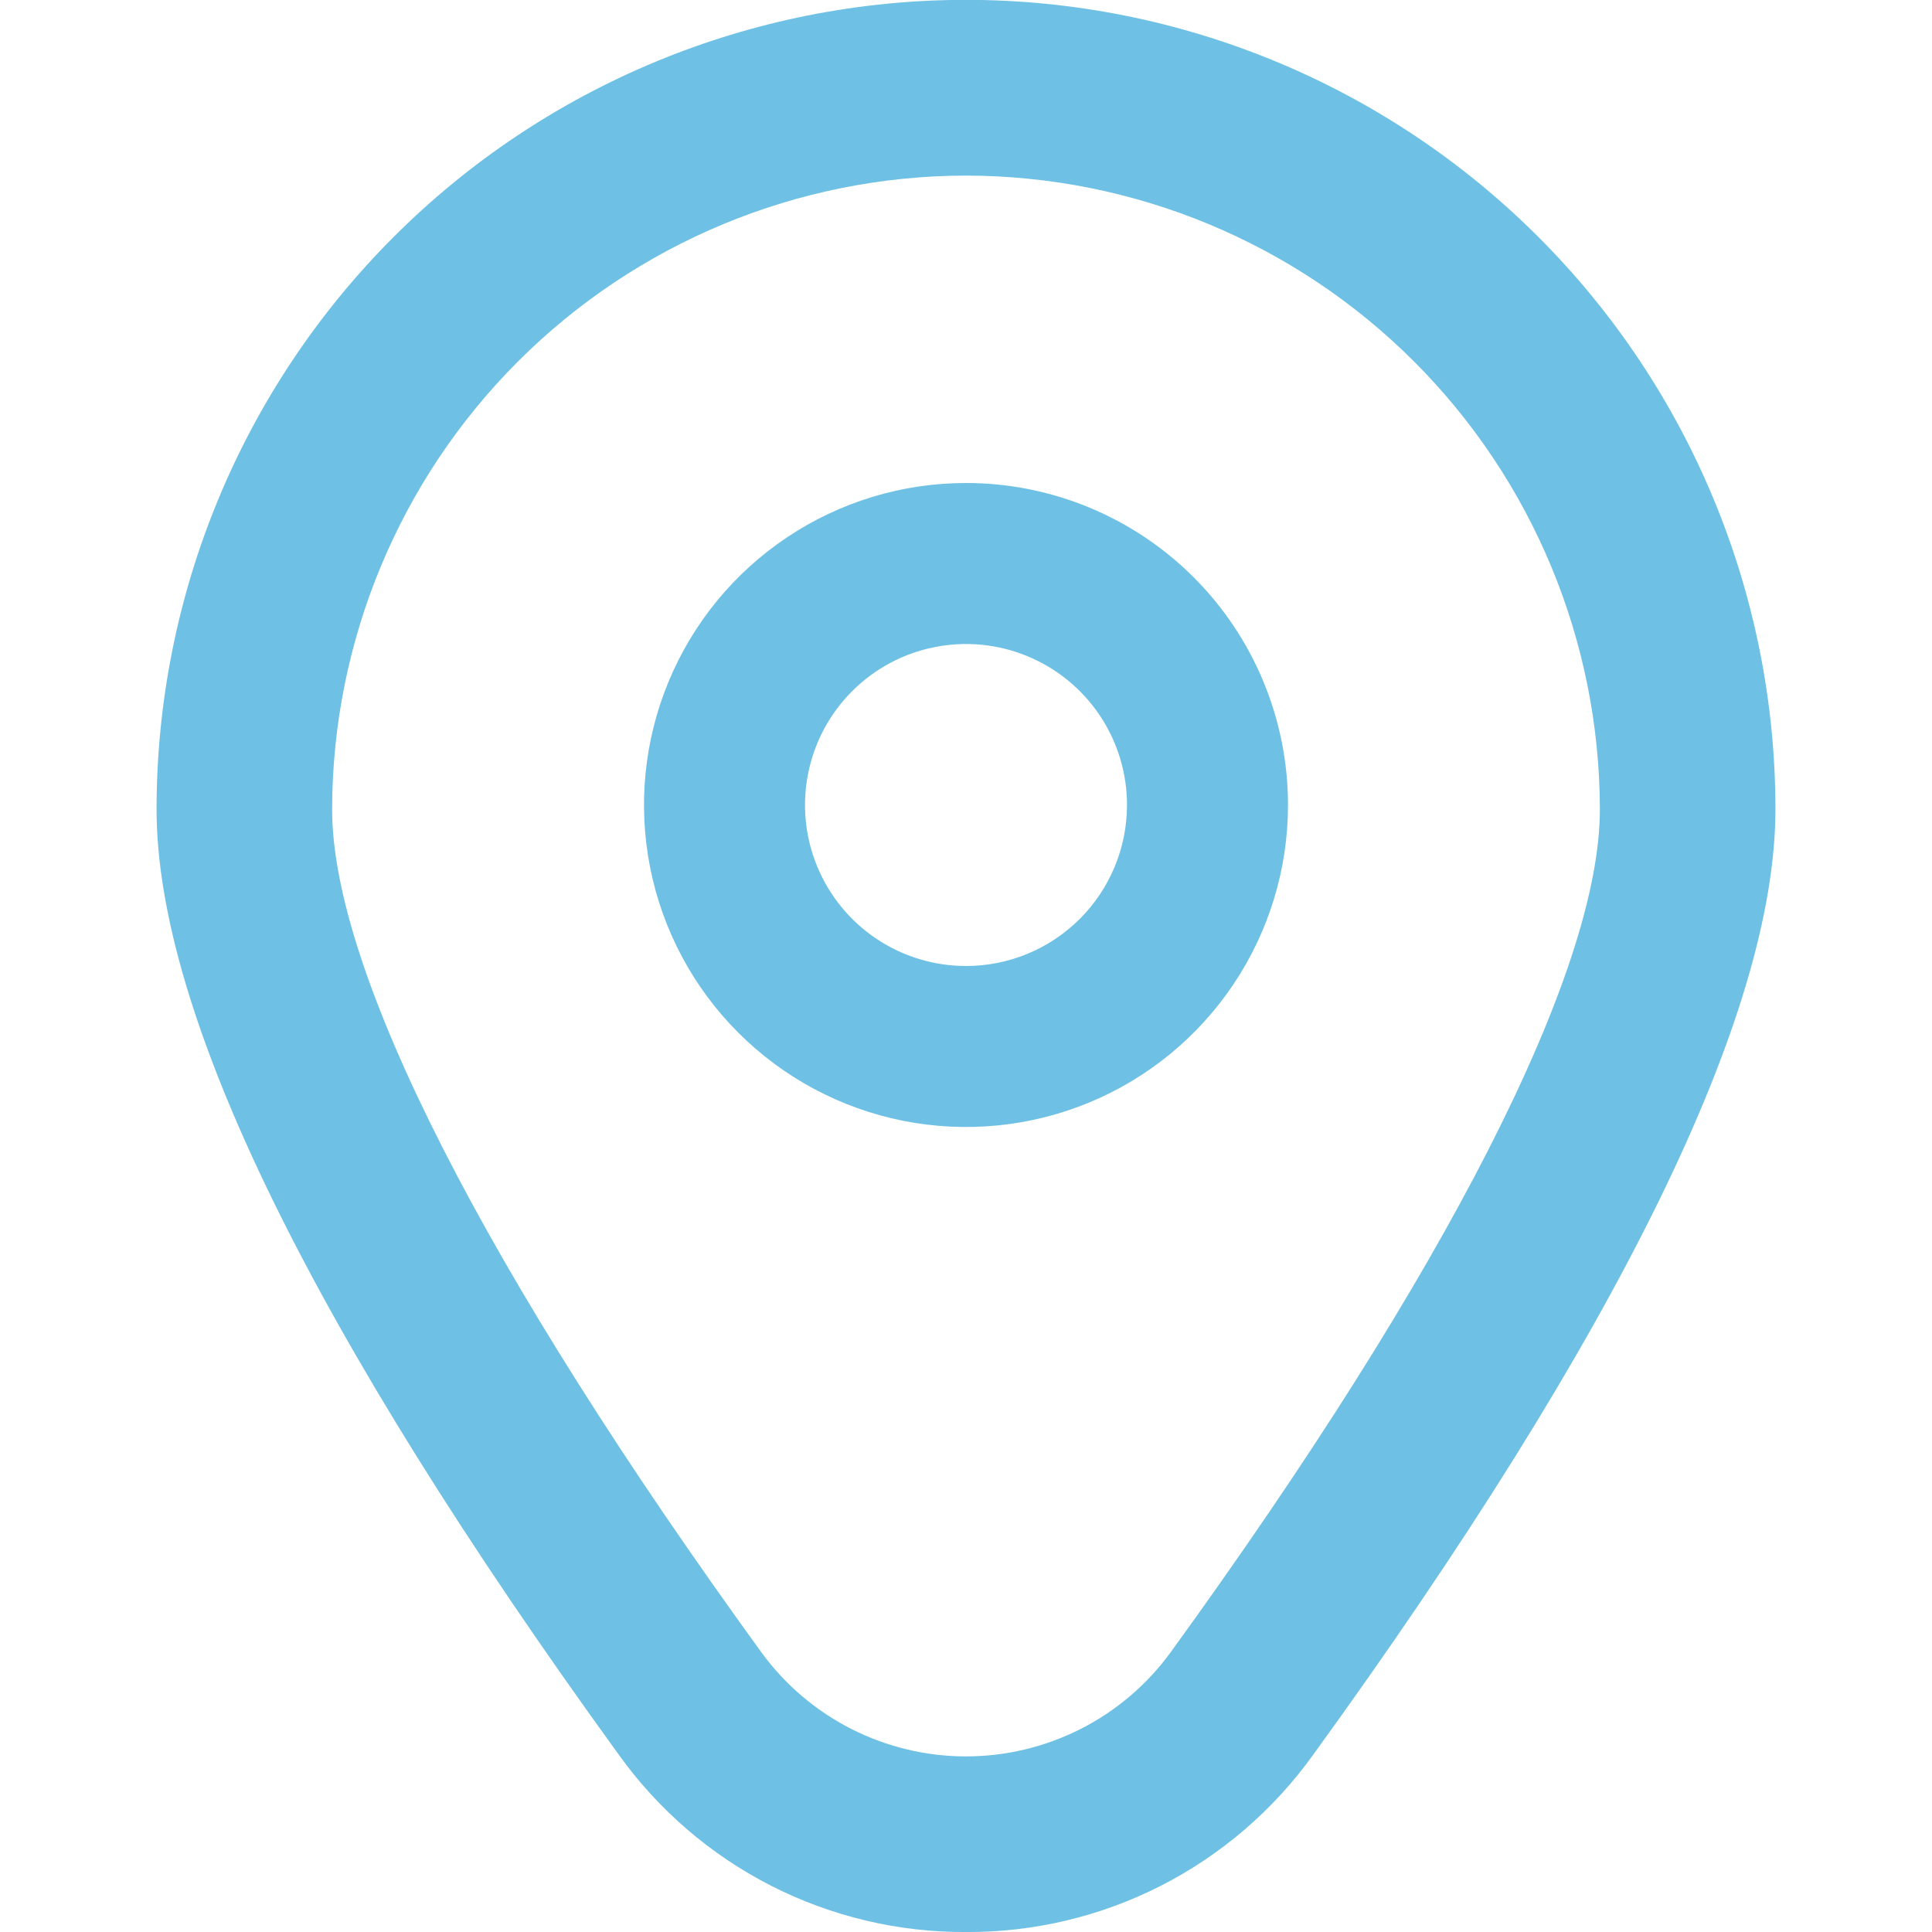
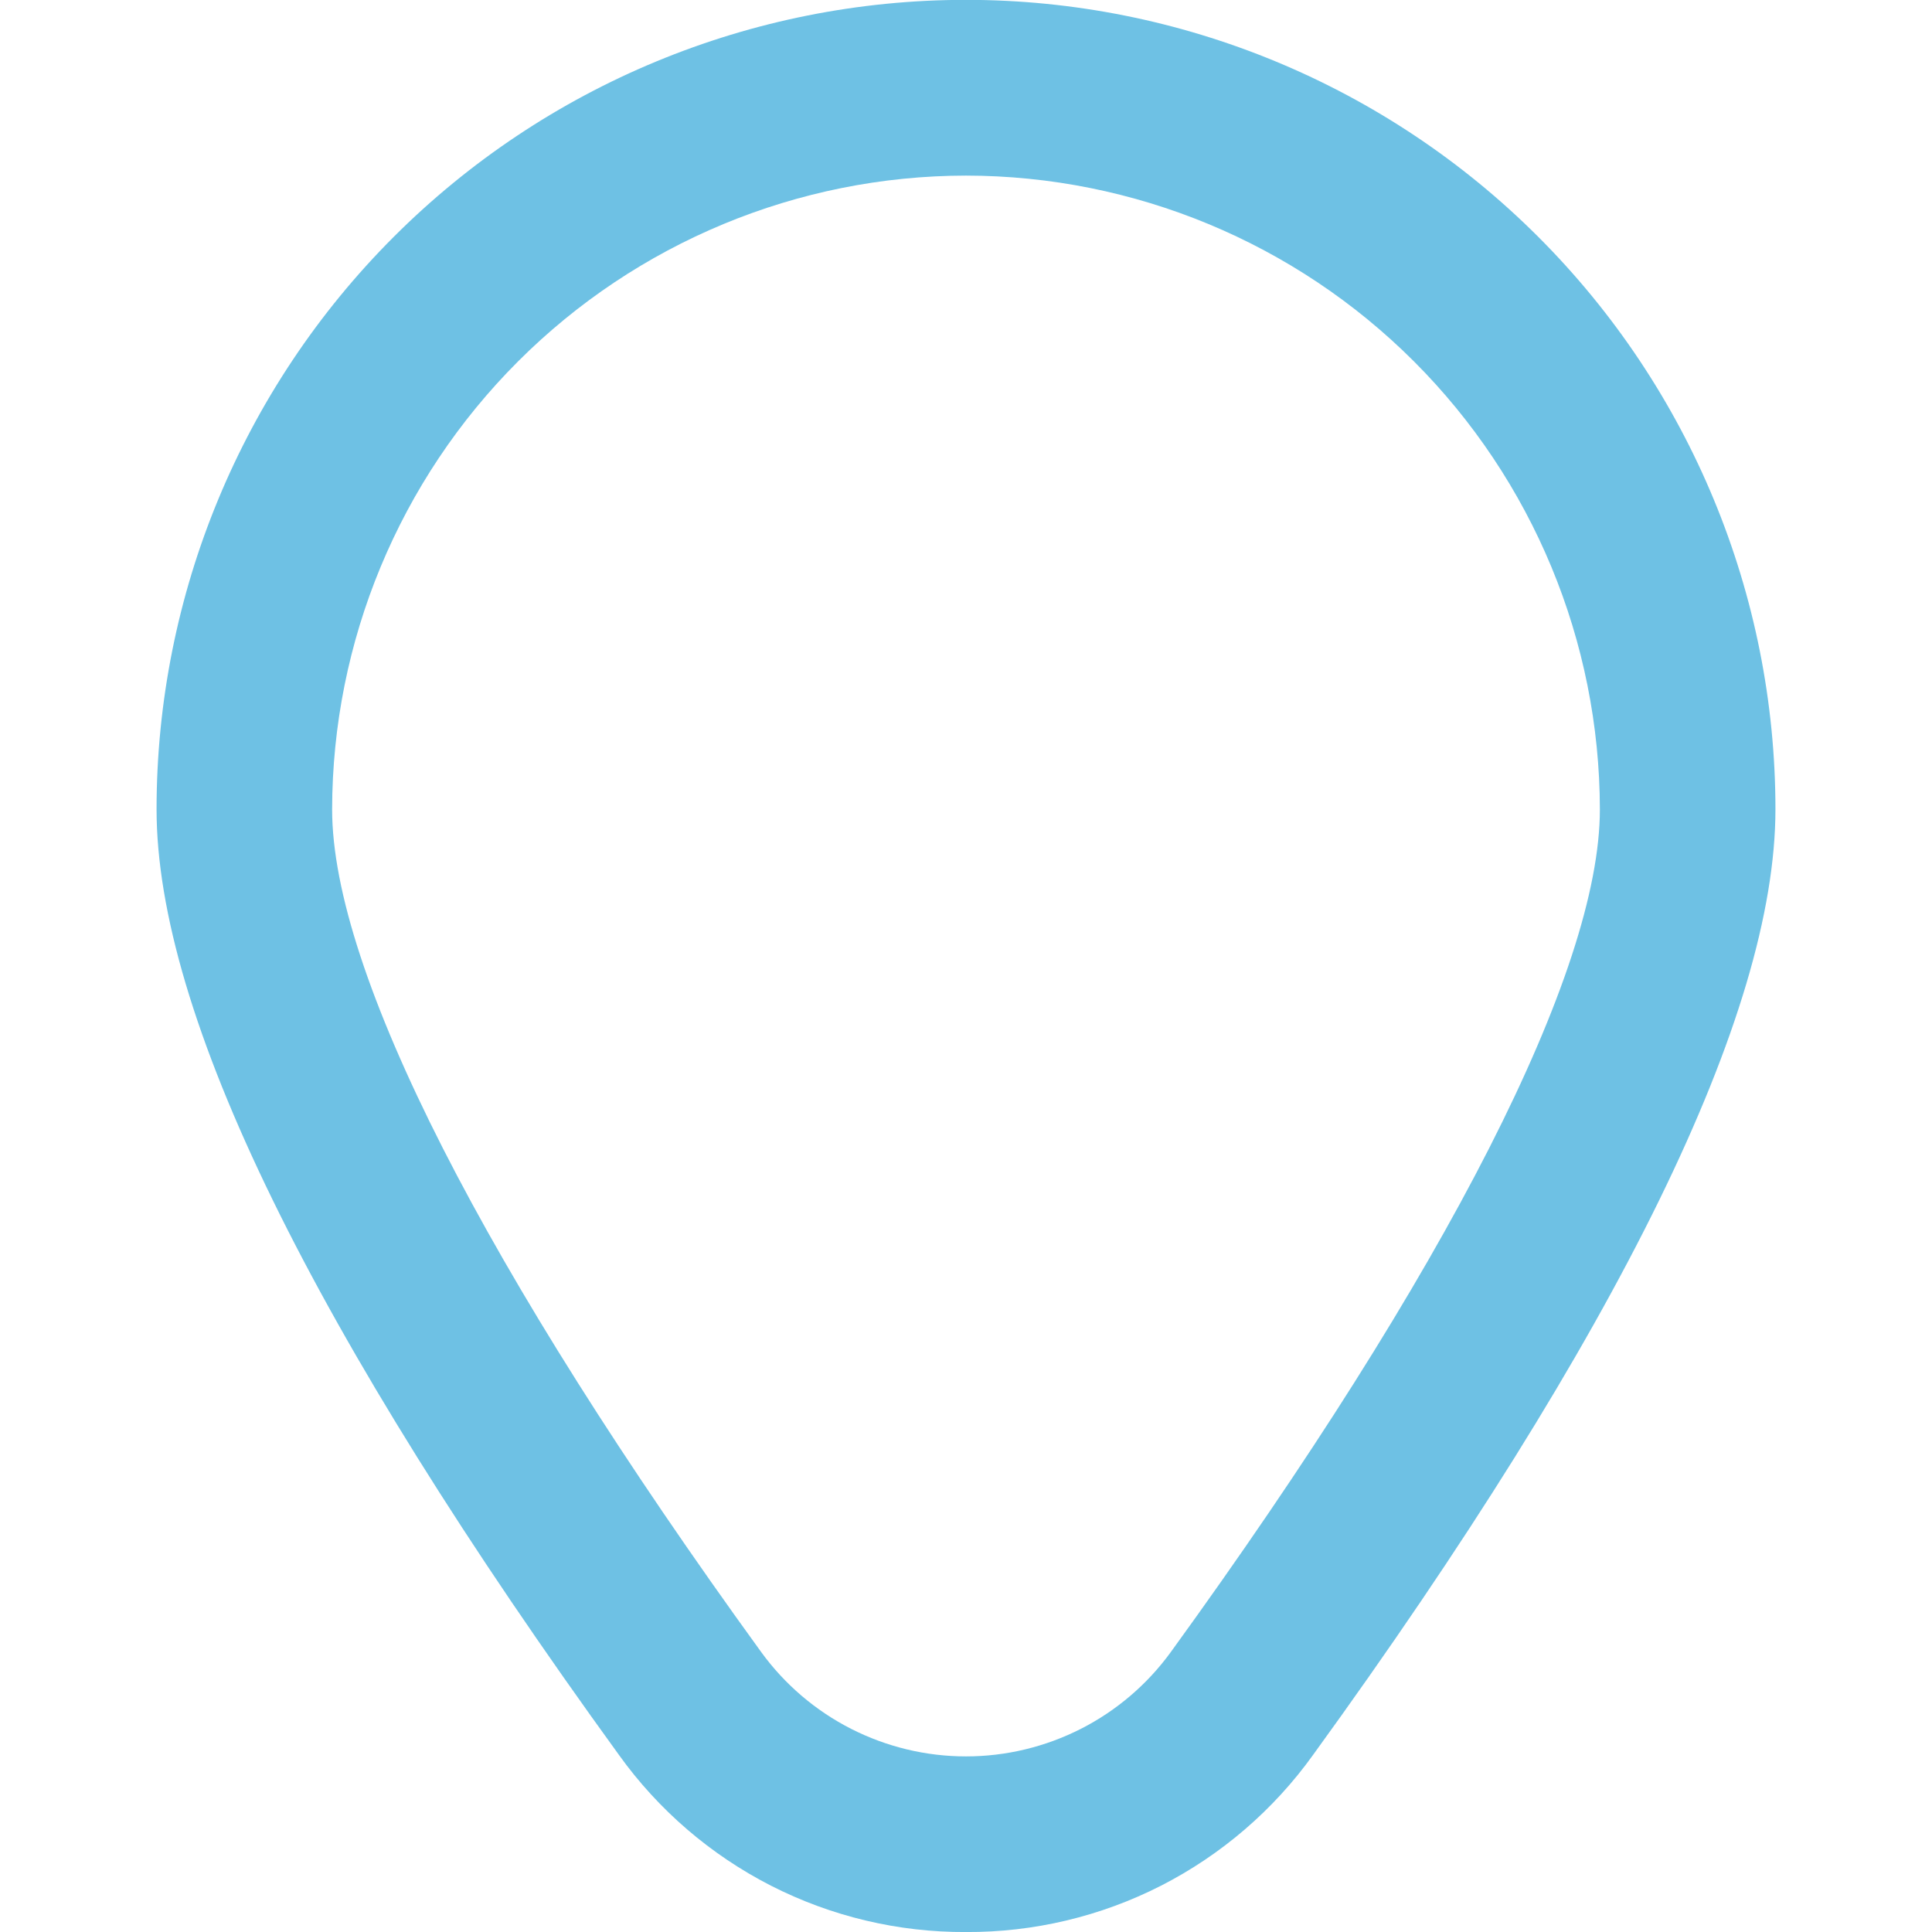
<svg xmlns="http://www.w3.org/2000/svg" fill="none" height="54" viewBox="0 0 54 54" width="54">
  <g clip-path="url(#clip0_50_712)">
-     <path d="M27 13.5C25.22 13.5 23.48 14.028 22 15.017C20.52 16.006 19.366 17.411 18.685 19.056C18.004 20.7 17.826 22.51 18.173 24.256C18.52 26.002 19.377 27.605 20.636 28.864C21.895 30.123 23.498 30.98 25.244 31.327C26.99 31.674 28.8 31.496 30.444 30.815C32.089 30.134 33.494 28.98 34.483 27.5C35.472 26.02 36 24.28 36 22.5C36 20.113 35.052 17.824 33.364 16.136C31.676 14.448 29.387 13.5 27 13.5ZM27 27C26.11 27 25.24 26.736 24.5 26.242C23.76 25.747 23.183 25.044 22.843 24.222C22.502 23.4 22.413 22.495 22.587 21.622C22.76 20.749 23.189 19.947 23.818 19.318C24.447 18.689 25.249 18.26 26.122 18.087C26.995 17.913 27.9 18.002 28.722 18.343C29.544 18.683 30.247 19.26 30.742 20C31.236 20.74 31.5 21.61 31.5 22.5C31.5 23.694 31.026 24.838 30.182 25.682C29.338 26.526 28.194 27 27 27Z" fill="#6EC1E4" />
    <path d="M27 54.001C25.105 54.01 23.236 53.566 21.548 52.705C19.861 51.843 18.404 50.59 17.3 49.051C8.725 37.222 4.376 28.33 4.376 22.62C4.376 16.62 6.76 10.865 11.003 6.622C15.245 2.38 21 -0.004 27 -0.004C33 -0.004 38.755 2.38 42.997 6.622C47.24 10.865 49.624 16.62 49.624 22.62C49.624 28.33 45.275 37.222 36.7 49.051C35.596 50.59 34.139 51.843 32.452 52.705C30.764 53.566 28.895 54.01 27 54.001ZM27 4.908C22.303 4.913 17.8 6.781 14.478 10.103C11.157 13.424 9.289 17.927 9.283 22.624C9.283 27.147 13.543 35.51 21.274 46.173C21.93 47.077 22.791 47.813 23.786 48.32C24.782 48.827 25.883 49.092 27 49.092C28.117 49.092 29.218 48.827 30.214 48.32C31.209 47.813 32.07 47.077 32.726 46.173C40.457 35.51 44.717 27.147 44.717 22.624C44.711 17.927 42.843 13.424 39.522 10.103C36.2 6.781 31.697 4.913 27 4.908Z" fill="#6EC1E4" />
  </g>
  <defs>
    <clipPath id="clip0_50_712">
      <rect fill="white" height="54" width="54" />
    </clipPath>
  </defs>
</svg>